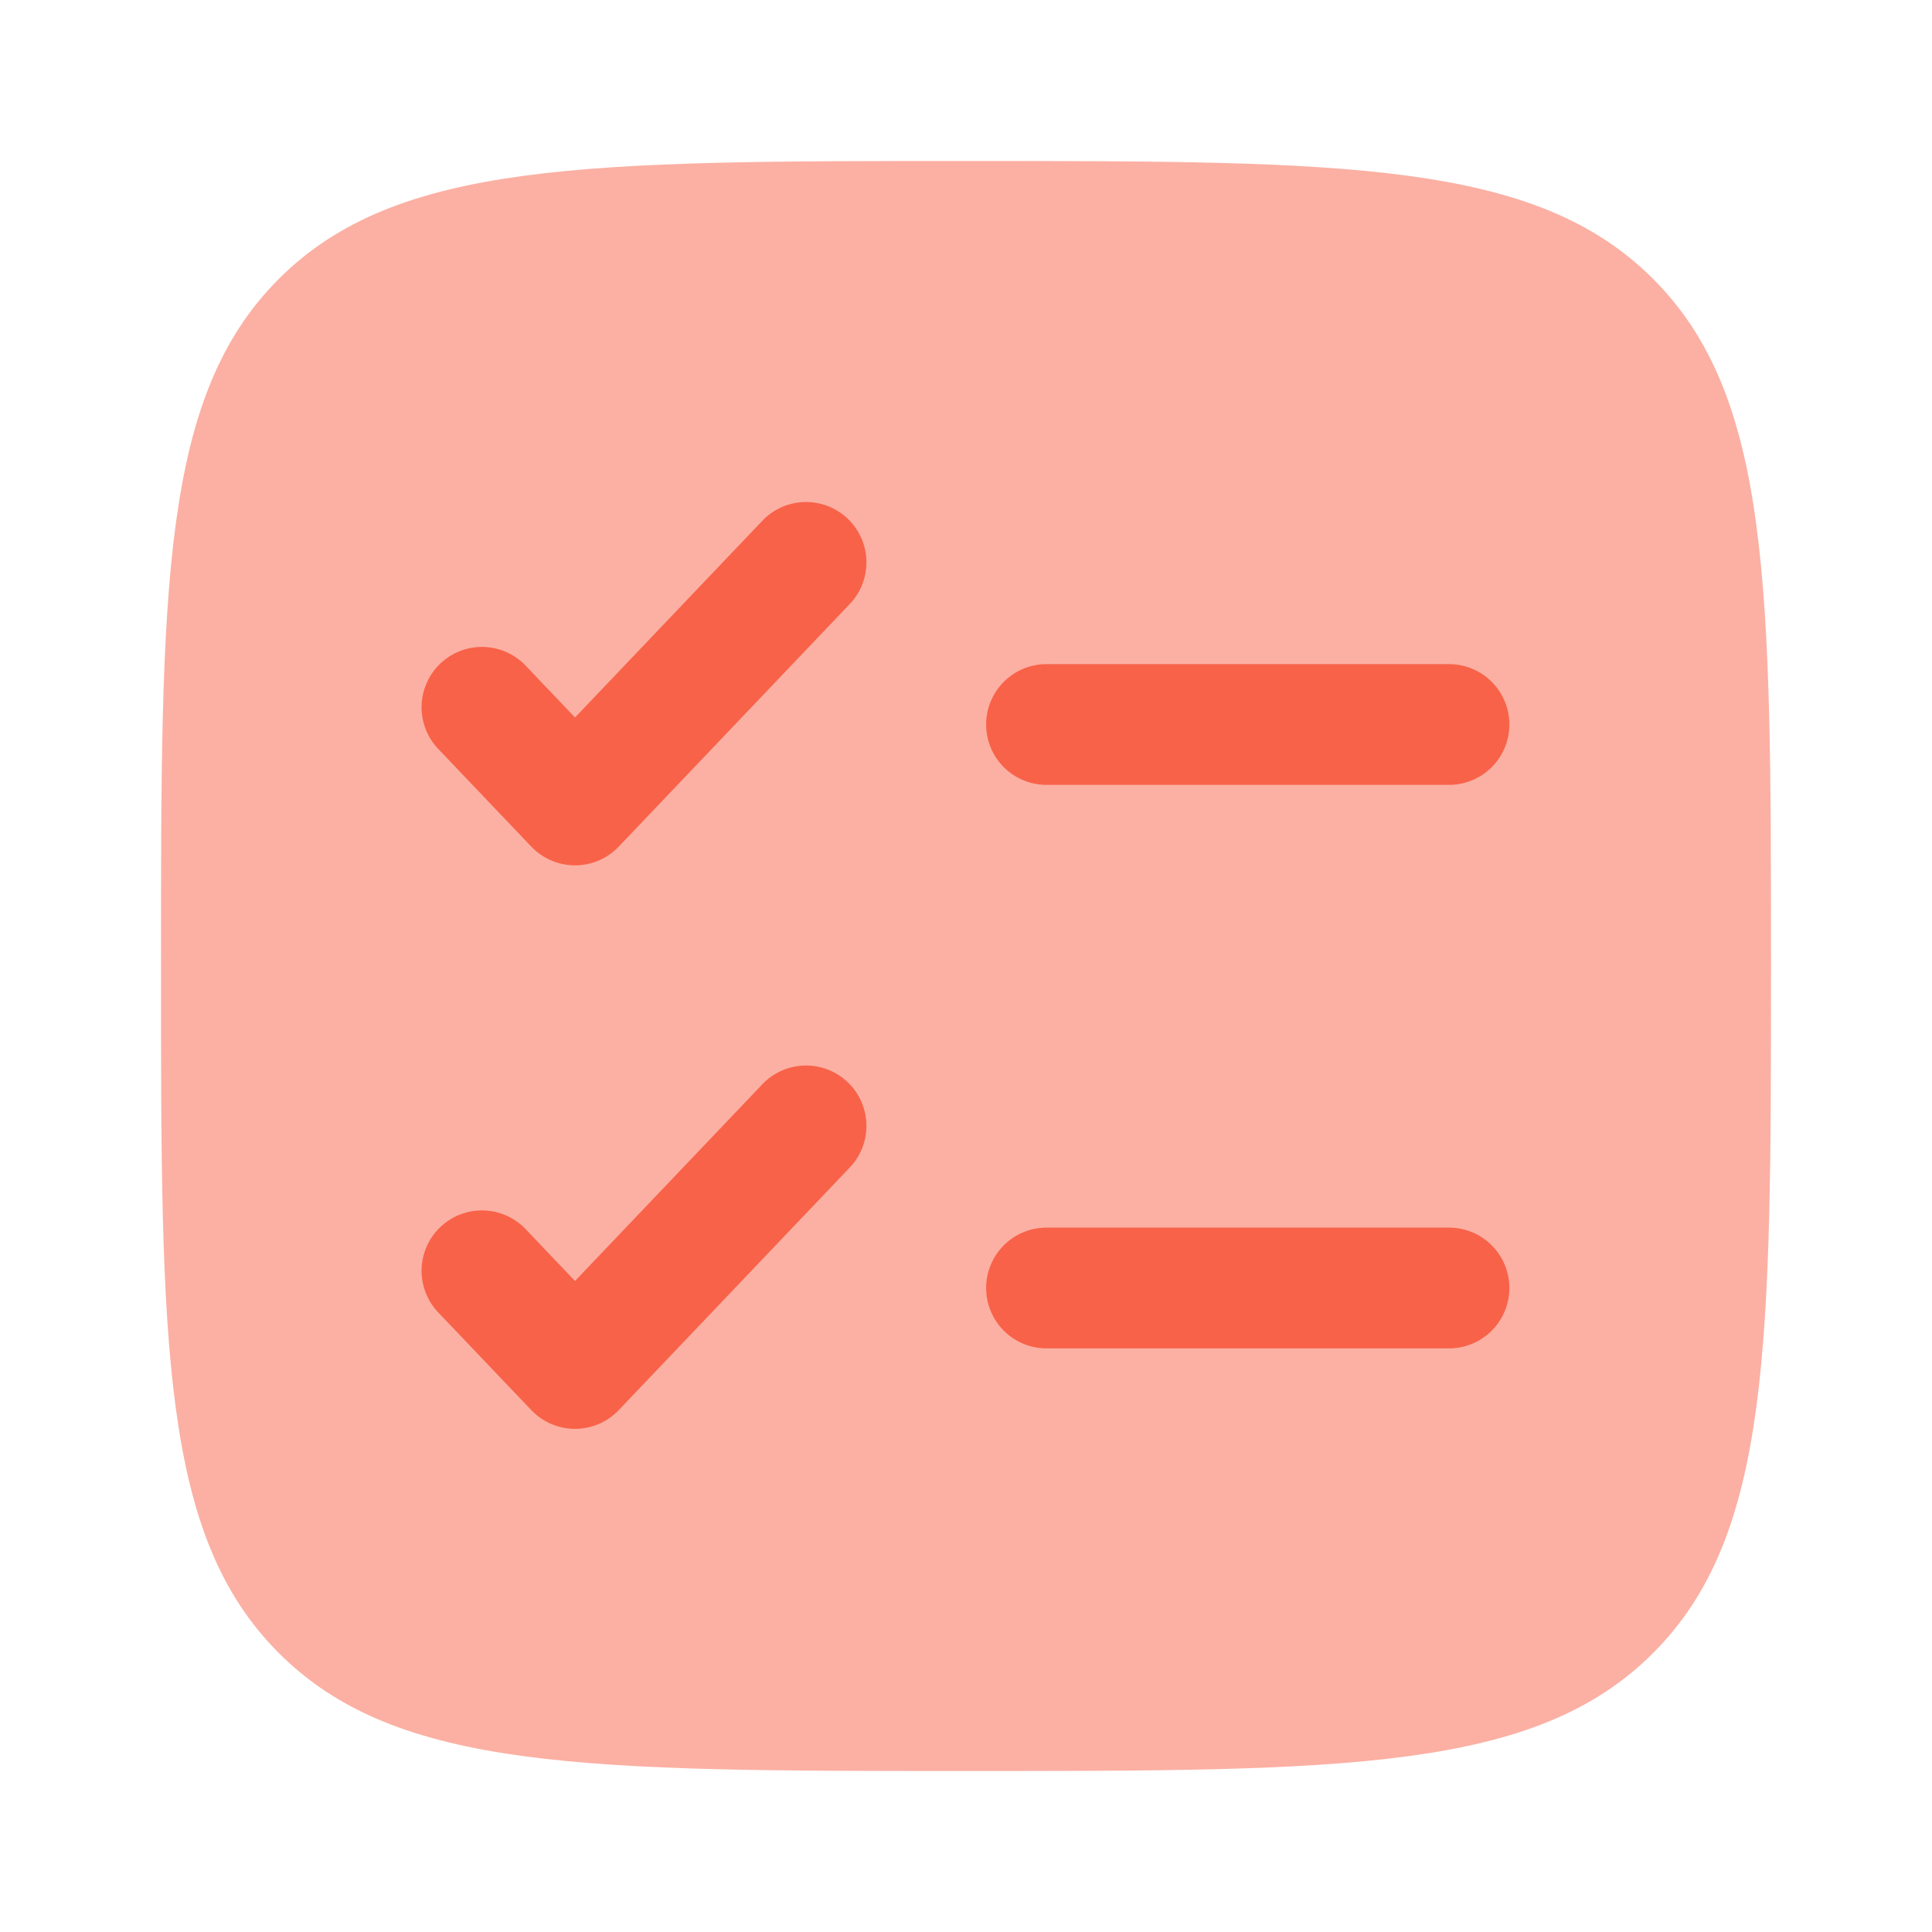
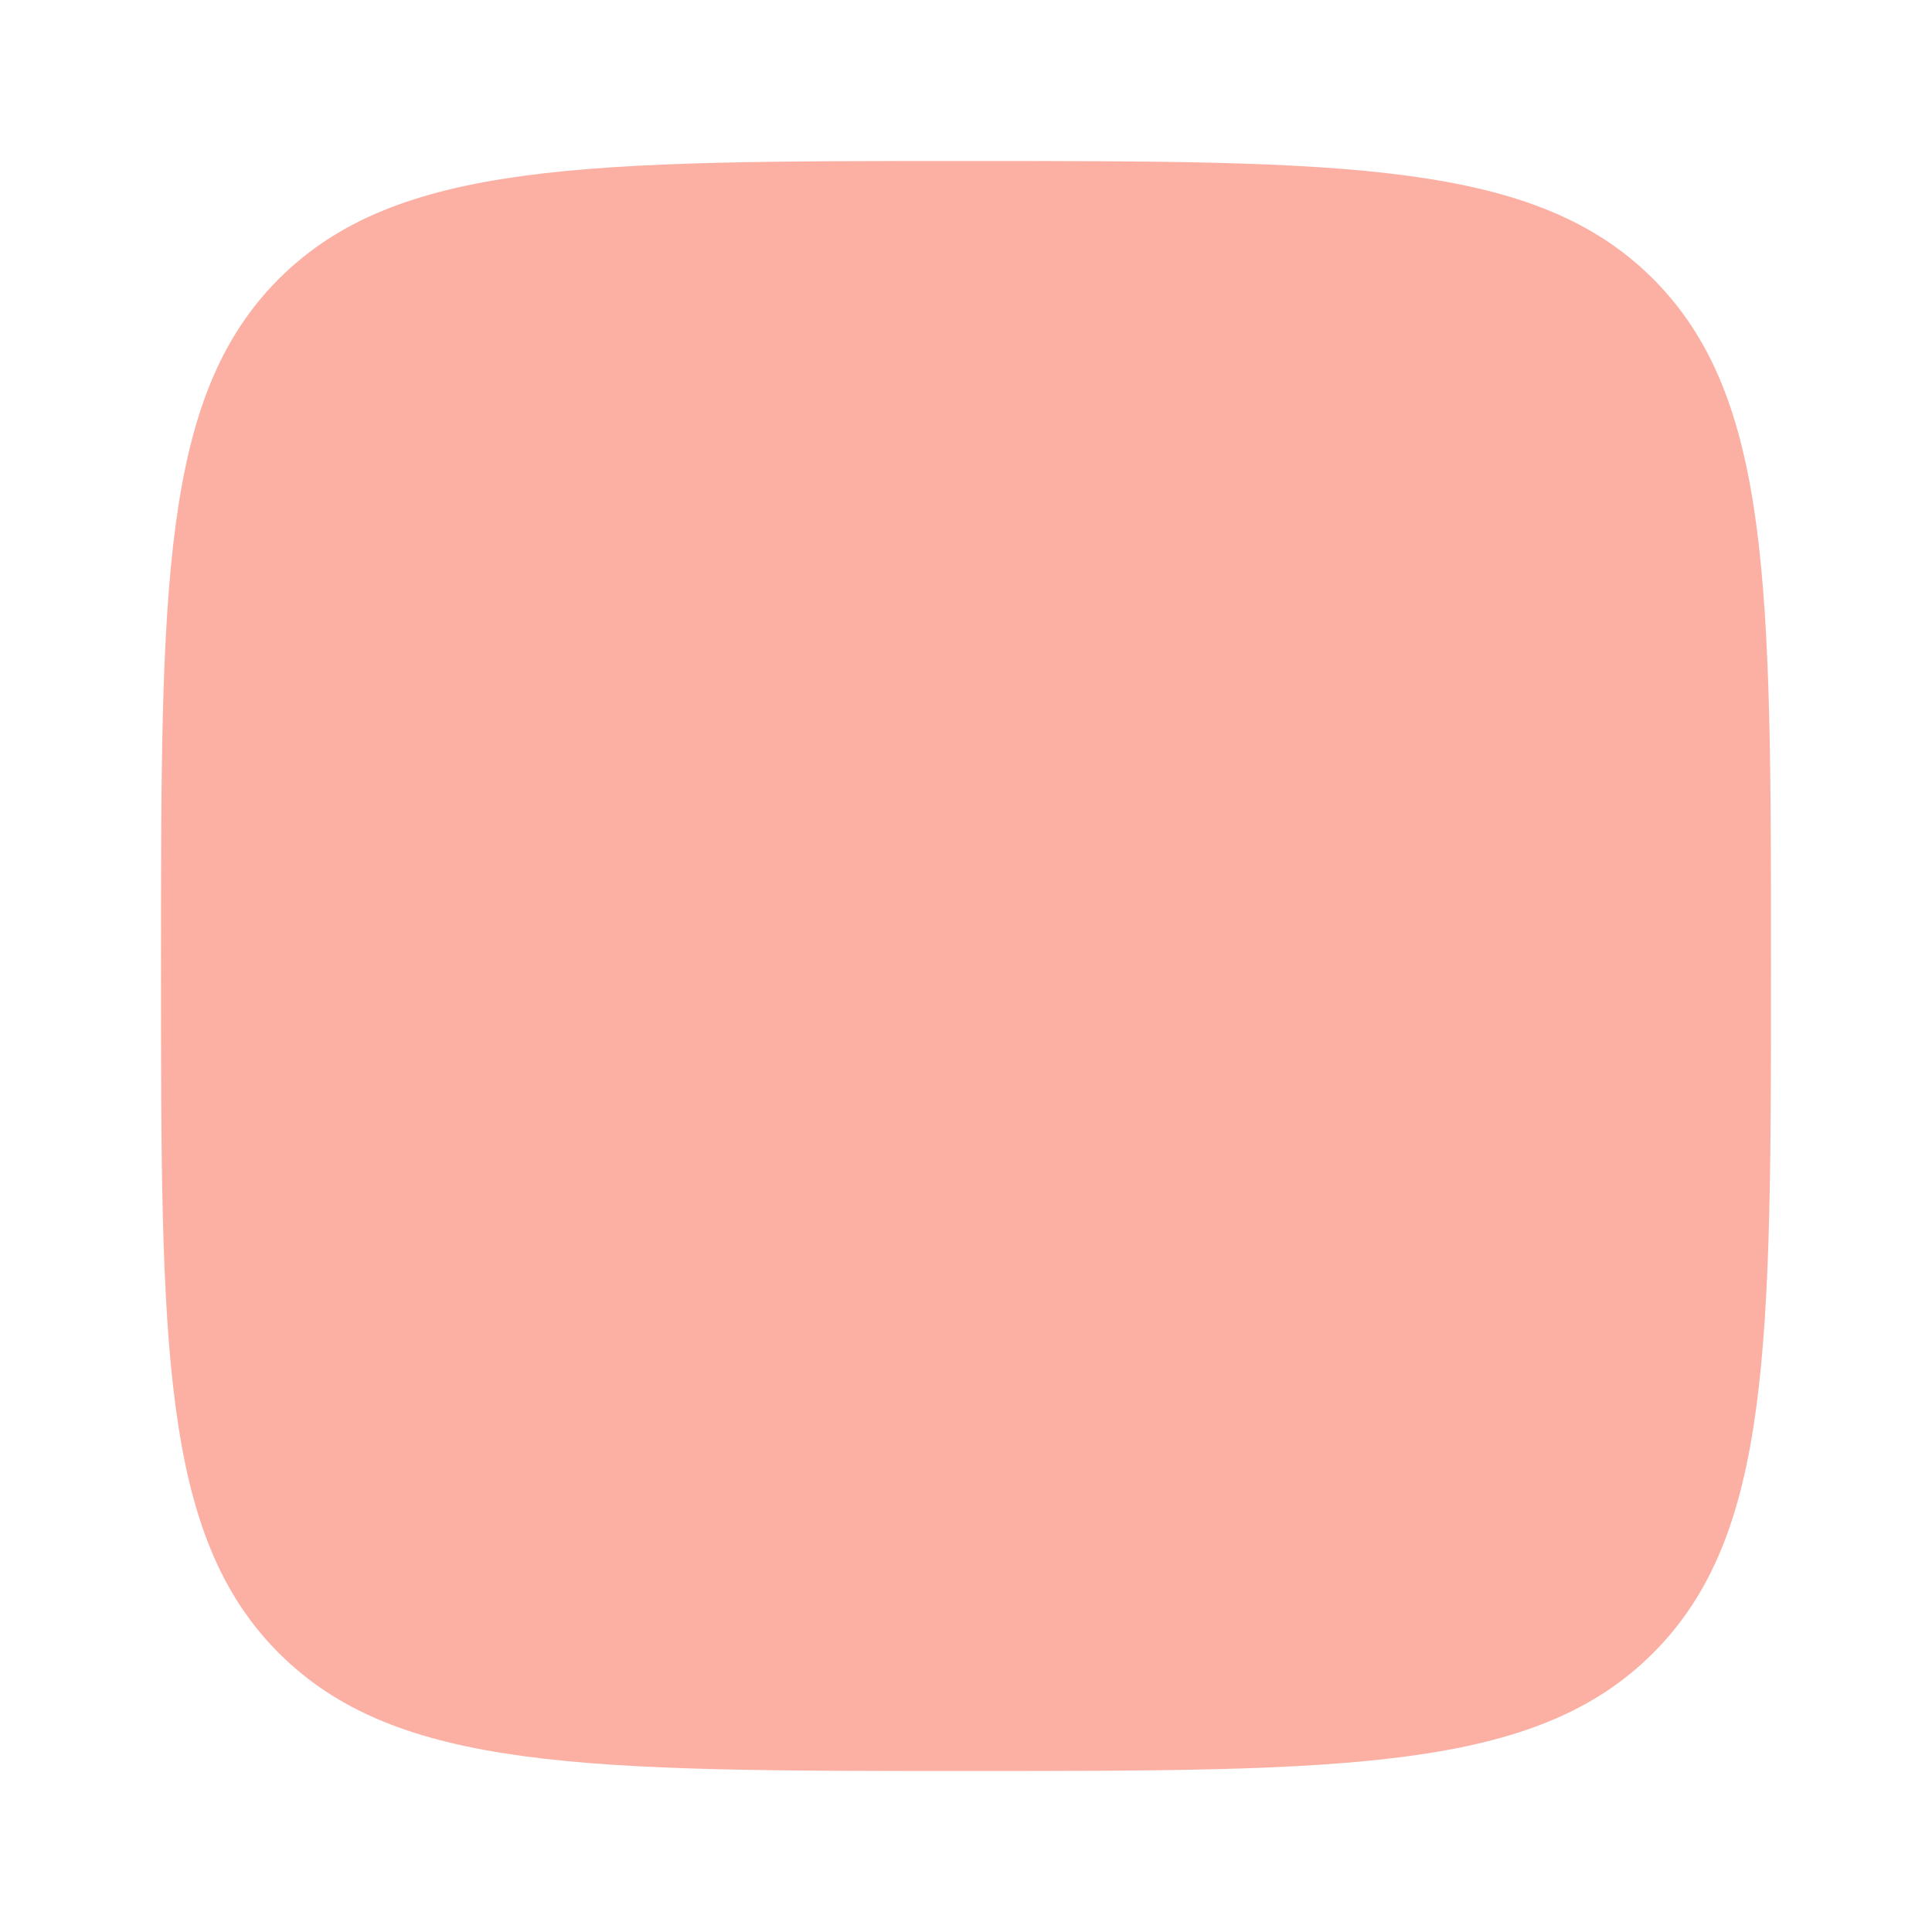
<svg xmlns="http://www.w3.org/2000/svg" width="400" height="400" viewBox="0 0 400 400" fill="none">
  <path opacity="0.5" d="M33.333 200C33.333 121.433 33.333 82.15 57.733 57.733C82.167 33.333 121.433 33.333 200 33.333C278.567 33.333 317.85 33.333 342.25 57.733C366.667 82.167 366.667 121.433 366.667 200C366.667 278.567 366.667 317.85 342.25 342.25C317.867 366.667 278.567 366.667 200 366.667C121.433 366.667 82.15 366.667 57.733 342.25C33.333 317.867 33.333 278.567 33.333 200Z" fill="#F86249" />
-   <path d="M175.717 125.283C176.897 124.105 177.83 122.702 178.46 121.157C179.09 119.612 179.404 117.957 179.384 116.289C179.365 114.621 179.011 112.974 178.345 111.444C177.679 109.915 176.713 108.534 175.505 107.384C174.297 106.234 172.87 105.337 171.31 104.746C169.75 104.156 168.087 103.884 166.42 103.946C164.753 104.008 163.115 104.403 161.603 105.108C160.091 105.813 158.736 106.813 157.617 108.05L119.05 148.55L109.05 138.05C107.931 136.813 106.575 135.813 105.063 135.108C103.551 134.403 101.913 134.008 100.246 133.946C98.579 133.884 96.917 134.156 95.356 134.746C93.796 135.337 92.37 136.234 91.162 137.384C89.954 138.534 88.988 139.915 88.322 141.444C87.655 142.974 87.302 144.621 87.282 146.289C87.262 147.957 87.577 149.612 88.207 151.157C88.837 152.702 89.769 154.105 90.95 155.283L110 175.283C111.167 176.509 112.571 177.484 114.127 178.151C115.683 178.817 117.358 179.161 119.05 179.161C120.742 179.161 122.417 178.817 123.973 178.151C125.528 177.484 126.932 176.509 128.1 175.283L175.717 125.283ZM216.667 137.5C213.351 137.5 210.172 138.817 207.828 141.161C205.484 143.505 204.167 146.685 204.167 150C204.167 153.315 205.484 156.495 207.828 158.839C210.172 161.183 213.351 162.5 216.667 162.5H300C303.315 162.5 306.495 161.183 308.839 158.839C311.183 156.495 312.5 153.315 312.5 150C312.5 146.685 311.183 143.505 308.839 141.161C306.495 138.817 303.315 137.5 300 137.5H216.667ZM175.717 241.95C176.897 240.771 177.83 239.368 178.46 237.824C179.09 236.279 179.404 234.624 179.384 232.956C179.365 231.288 179.011 229.64 178.345 228.111C177.679 226.582 176.713 225.201 175.505 224.051C174.297 222.9 172.87 222.004 171.31 221.413C169.75 220.823 168.087 220.55 166.42 220.612C164.753 220.674 163.115 221.07 161.603 221.774C160.091 222.479 158.736 223.48 157.617 224.717L119.05 265.217L109.05 254.717C107.931 253.48 106.575 252.479 105.063 251.774C103.551 251.07 101.913 250.674 100.246 250.612C98.579 250.55 96.917 250.823 95.356 251.413C93.796 252.004 92.37 252.9 91.162 254.051C89.954 255.201 88.988 256.582 88.322 258.111C87.655 259.64 87.302 261.288 87.282 262.956C87.262 264.624 87.577 266.279 88.207 267.824C88.837 269.368 89.769 270.771 90.95 271.95L110 291.95C111.167 293.175 112.571 294.151 114.127 294.817C115.683 295.484 117.358 295.828 119.05 295.828C120.742 295.828 122.417 295.484 123.973 294.817C125.528 294.151 126.932 293.175 128.1 291.95L175.717 241.95ZM216.667 254.167C213.351 254.167 210.172 255.484 207.828 257.828C205.484 260.172 204.167 263.351 204.167 266.667C204.167 269.982 205.484 273.161 207.828 275.506C210.172 277.85 213.351 279.167 216.667 279.167H300C303.315 279.167 306.495 277.85 308.839 275.506C311.183 273.161 312.5 269.982 312.5 266.667C312.5 263.351 311.183 260.172 308.839 257.828C306.495 255.484 303.315 254.167 300 254.167H216.667Z" fill="#F86249" />
</svg>